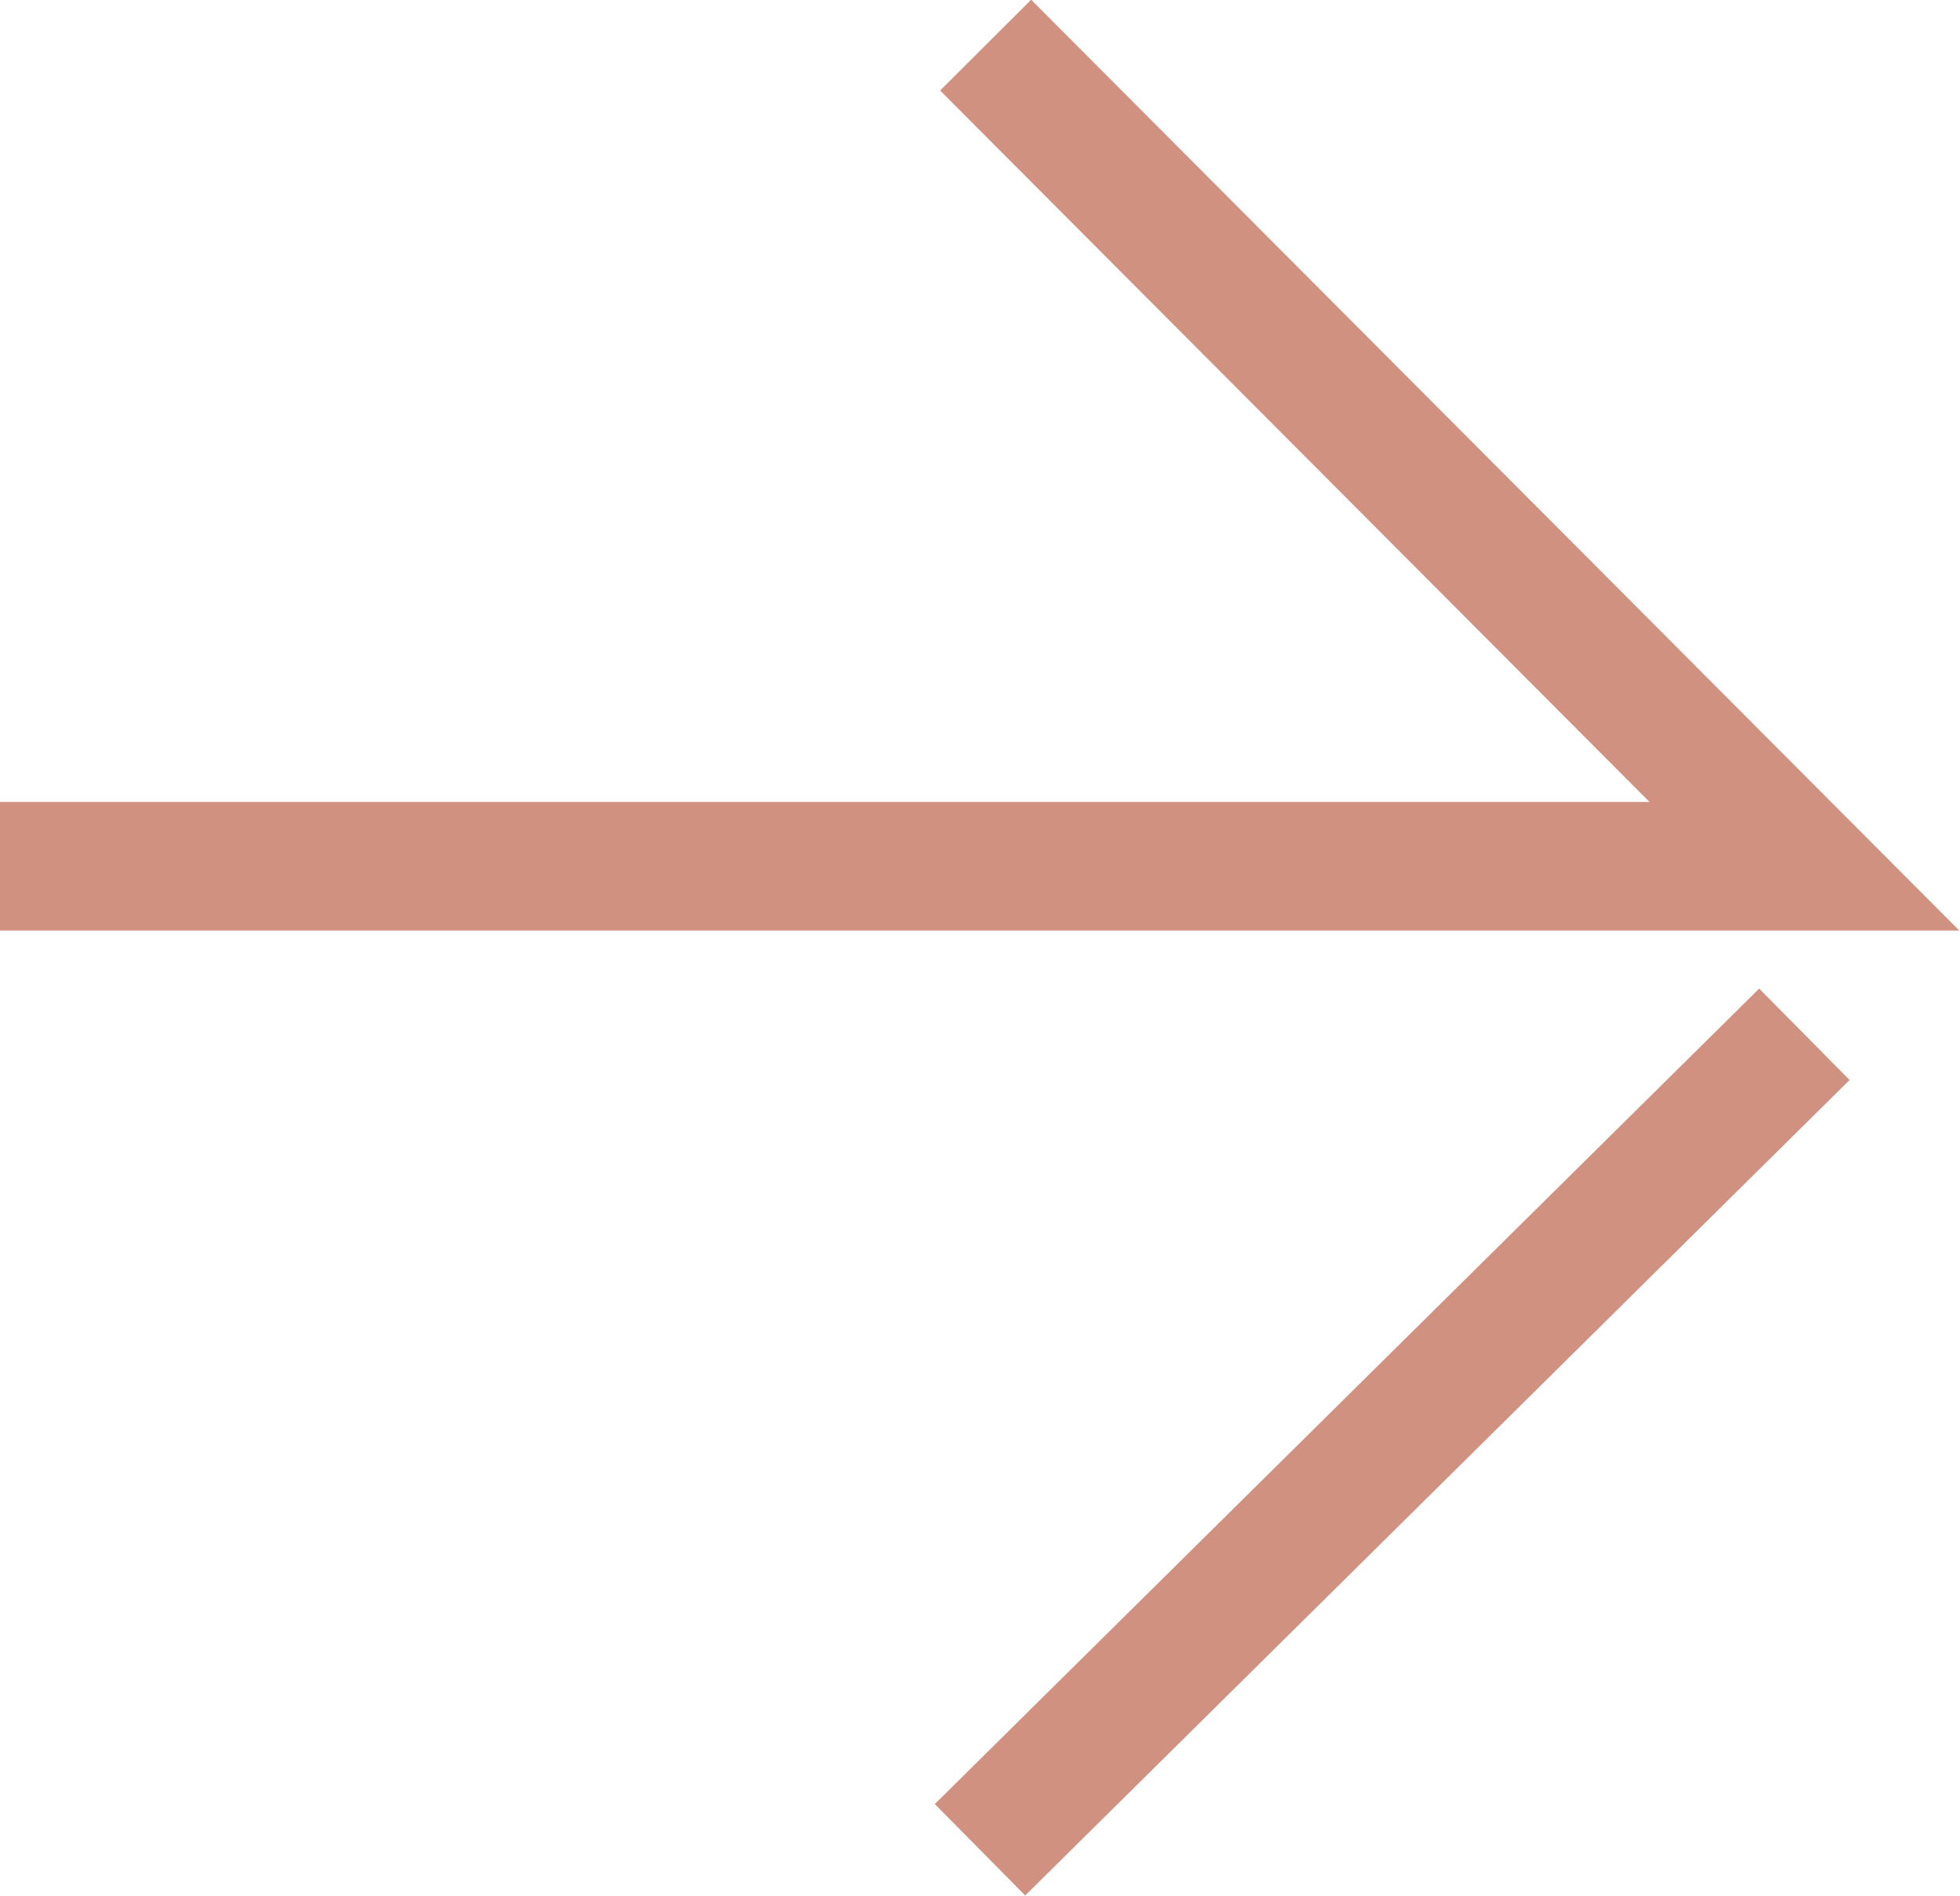
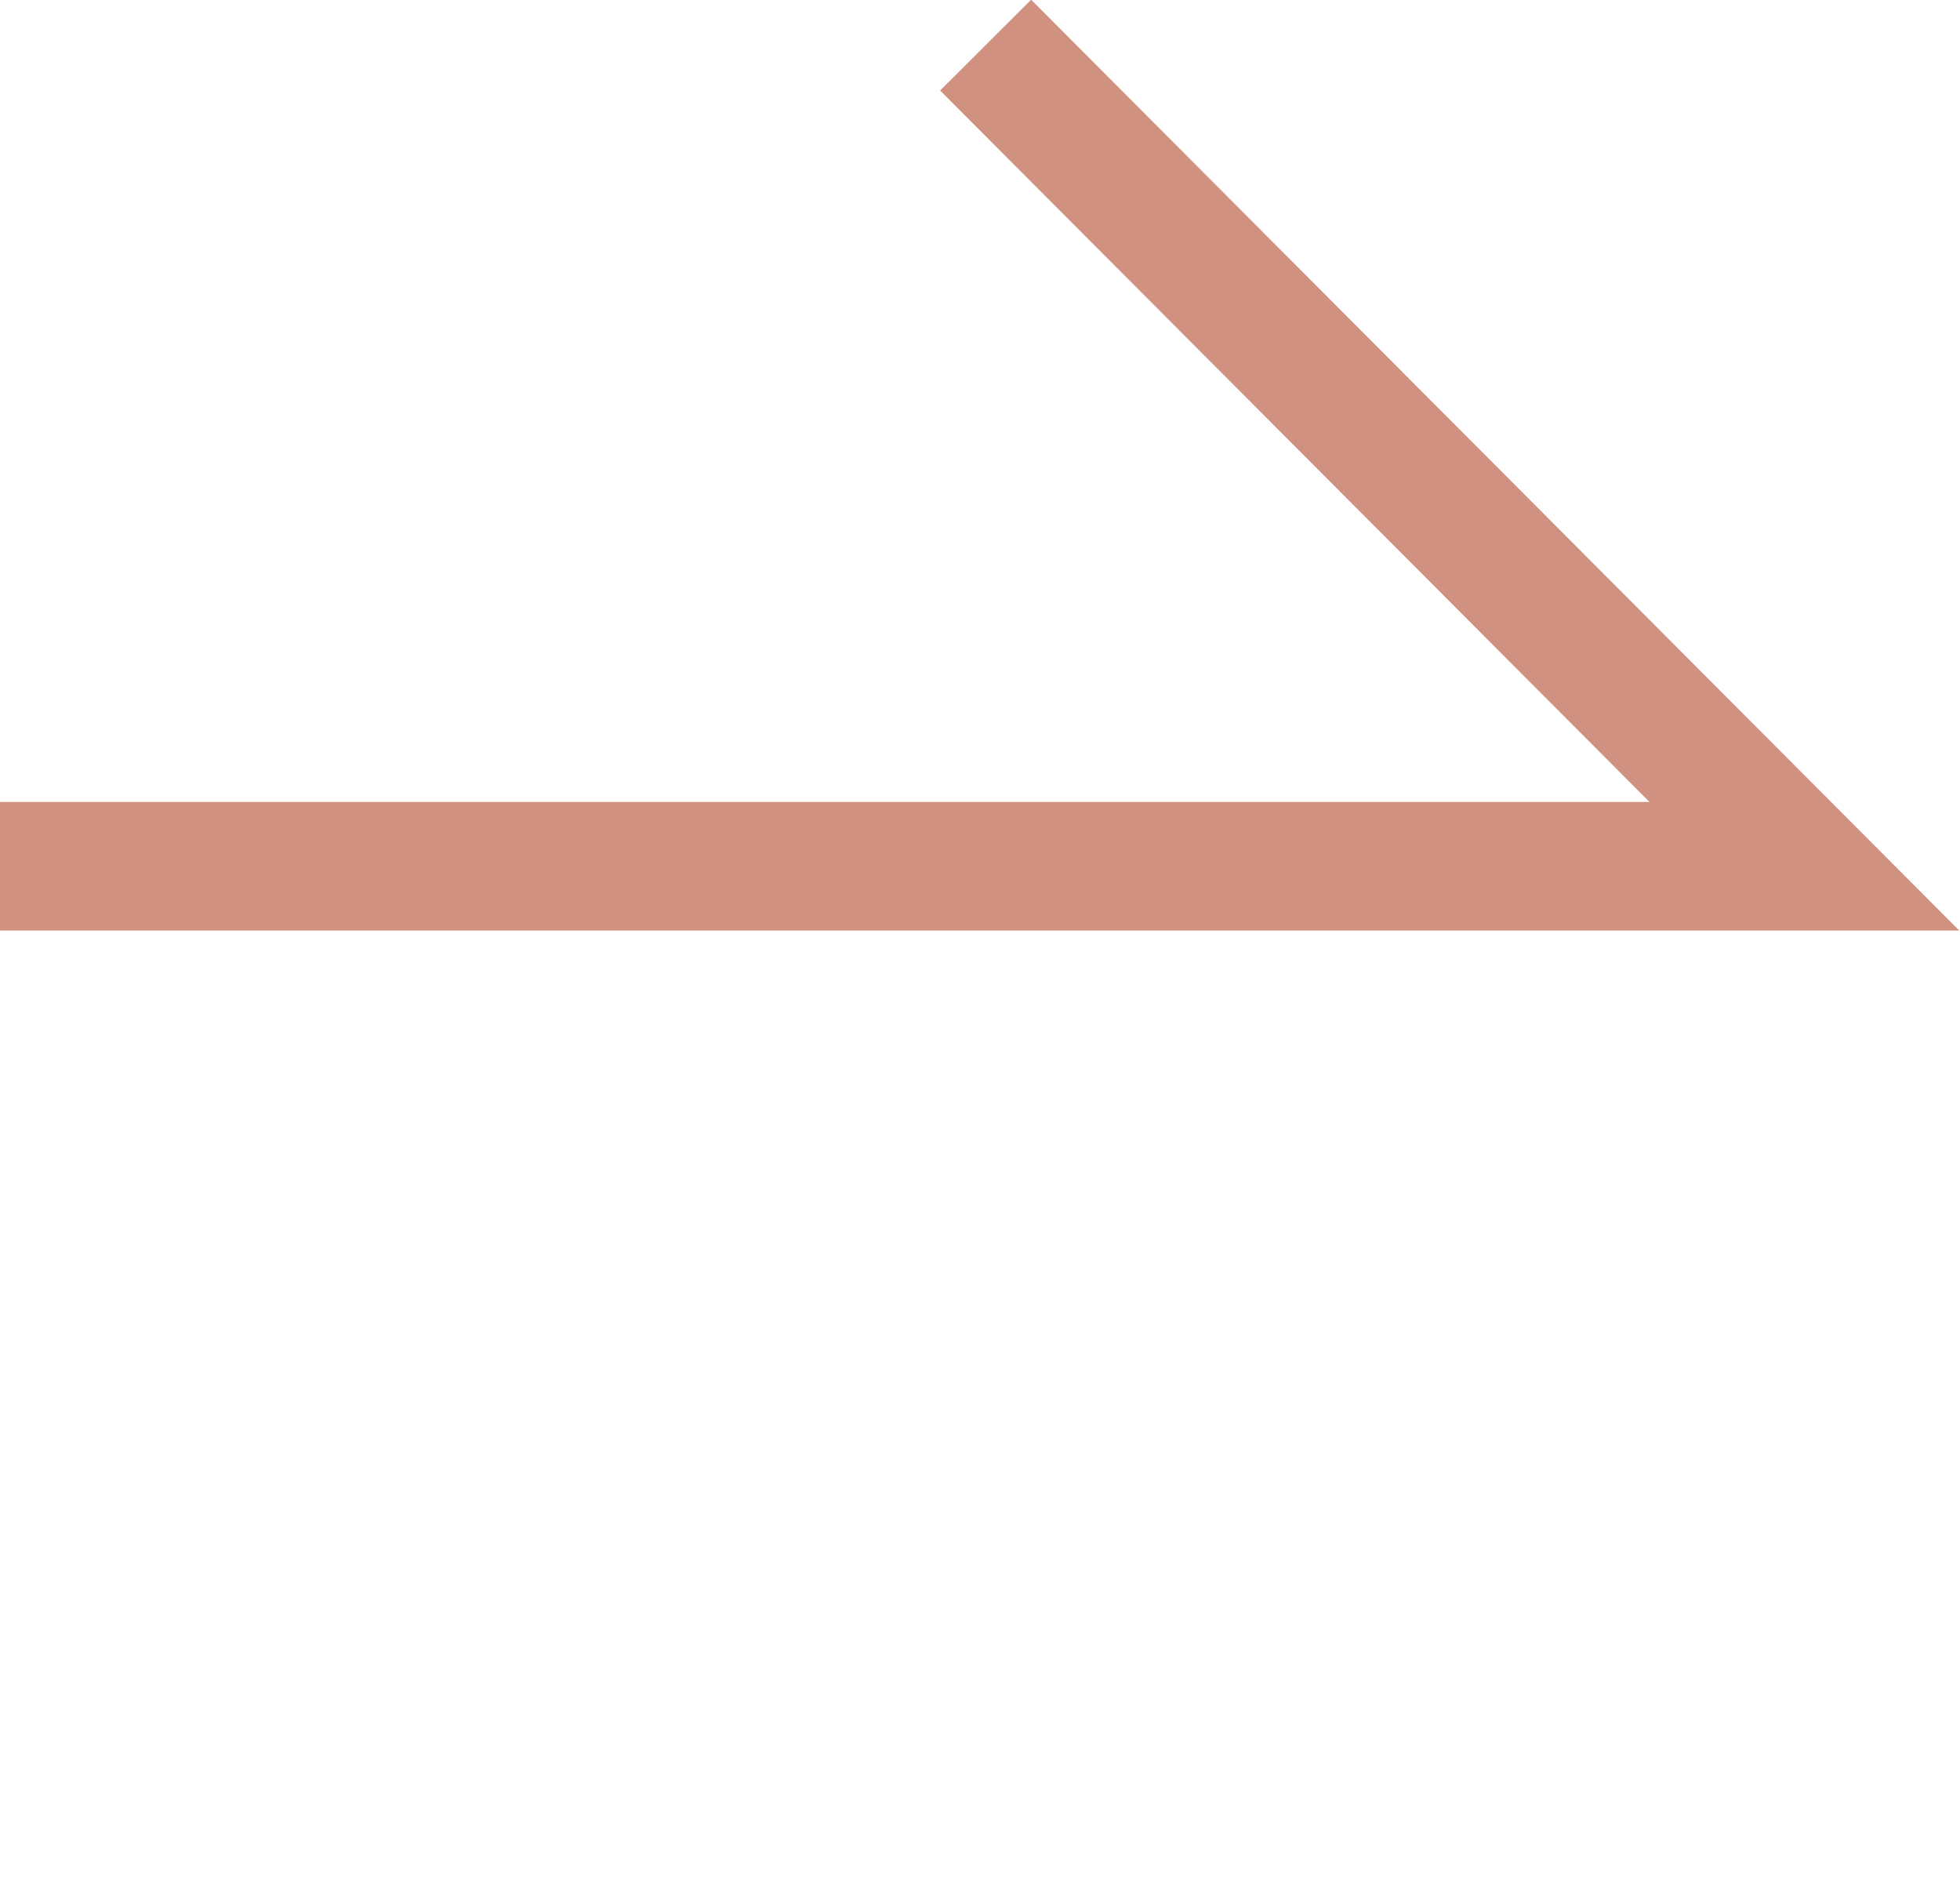
<svg xmlns="http://www.w3.org/2000/svg" viewBox="0 0 17.38 16.81">
  <defs>
    <style>.cls-1{fill:none;stroke:#d19180;stroke-miterlimit:10;stroke-width:1.14px;}</style>
  </defs>
  <title>flow_arrow</title>
  <g id="レイヤー_2" data-name="レイヤー 2">
    <g id="contents">
-       <path class="cls-1" d="M8.74.4,16,7.68l-16,0M16,9.17,8.69,16.4" />
+       <path class="cls-1" d="M8.74.4,16,7.68l-16,0" />
    </g>
  </g>
</svg>